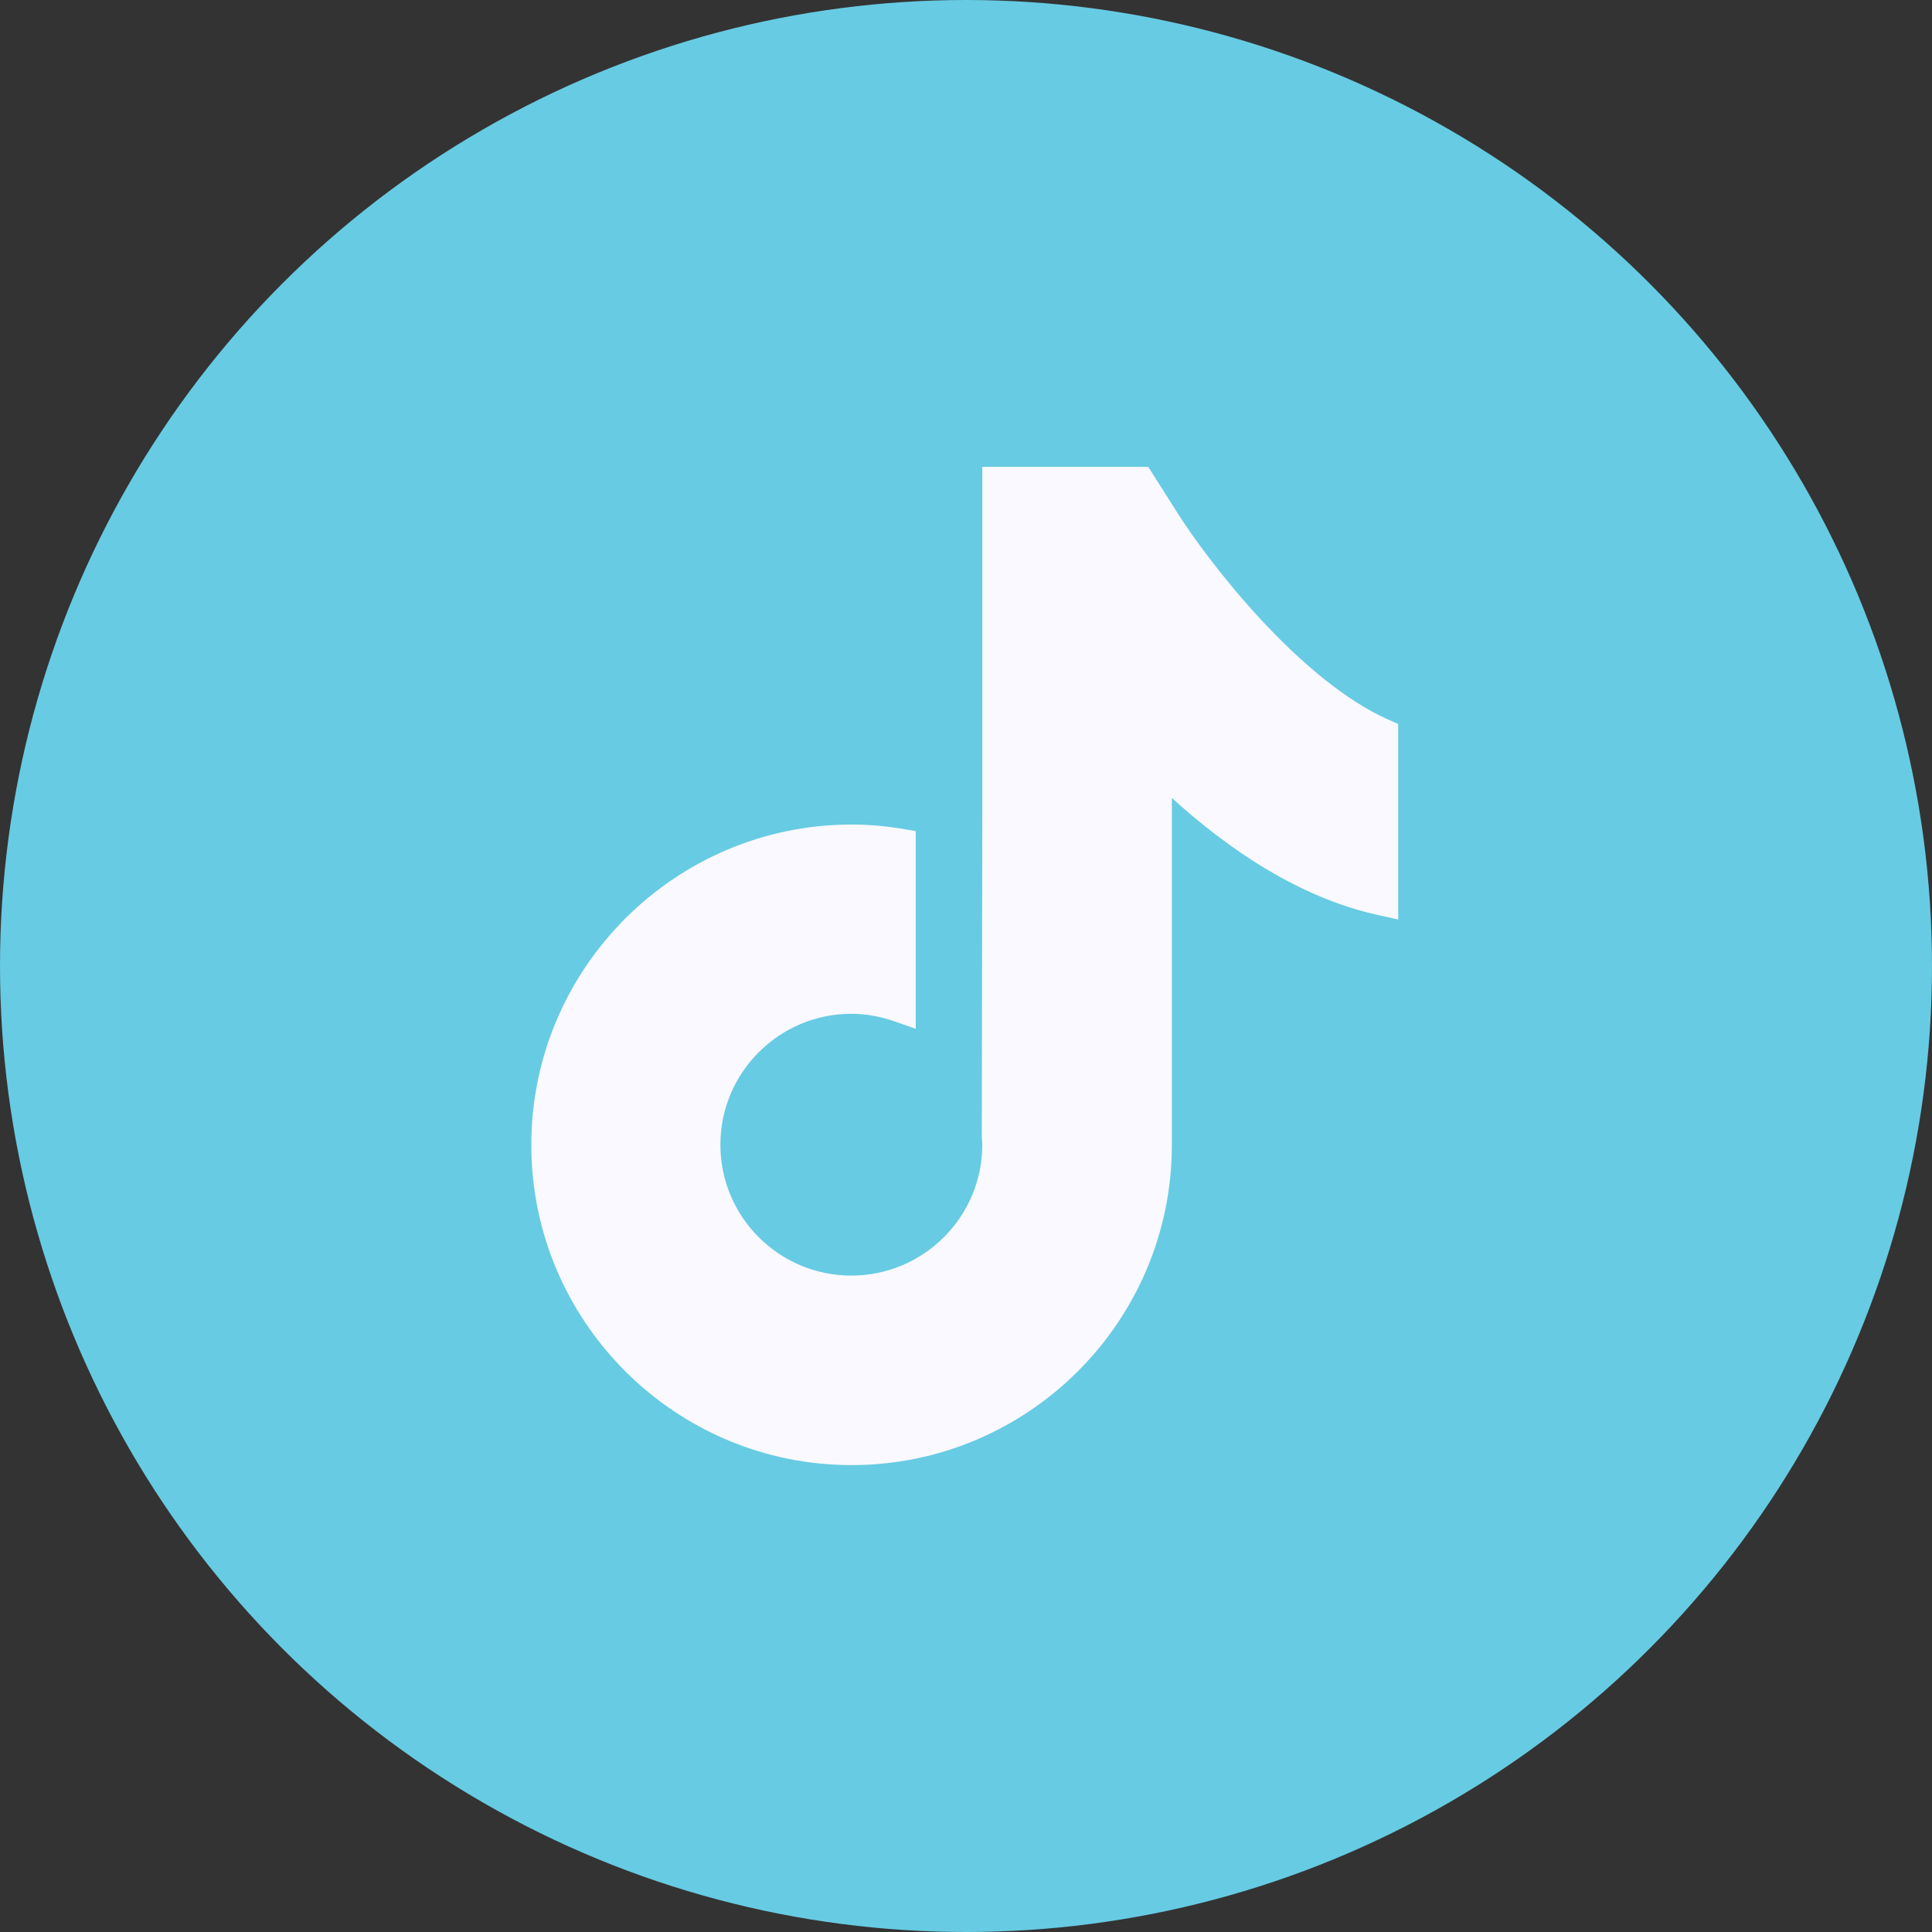
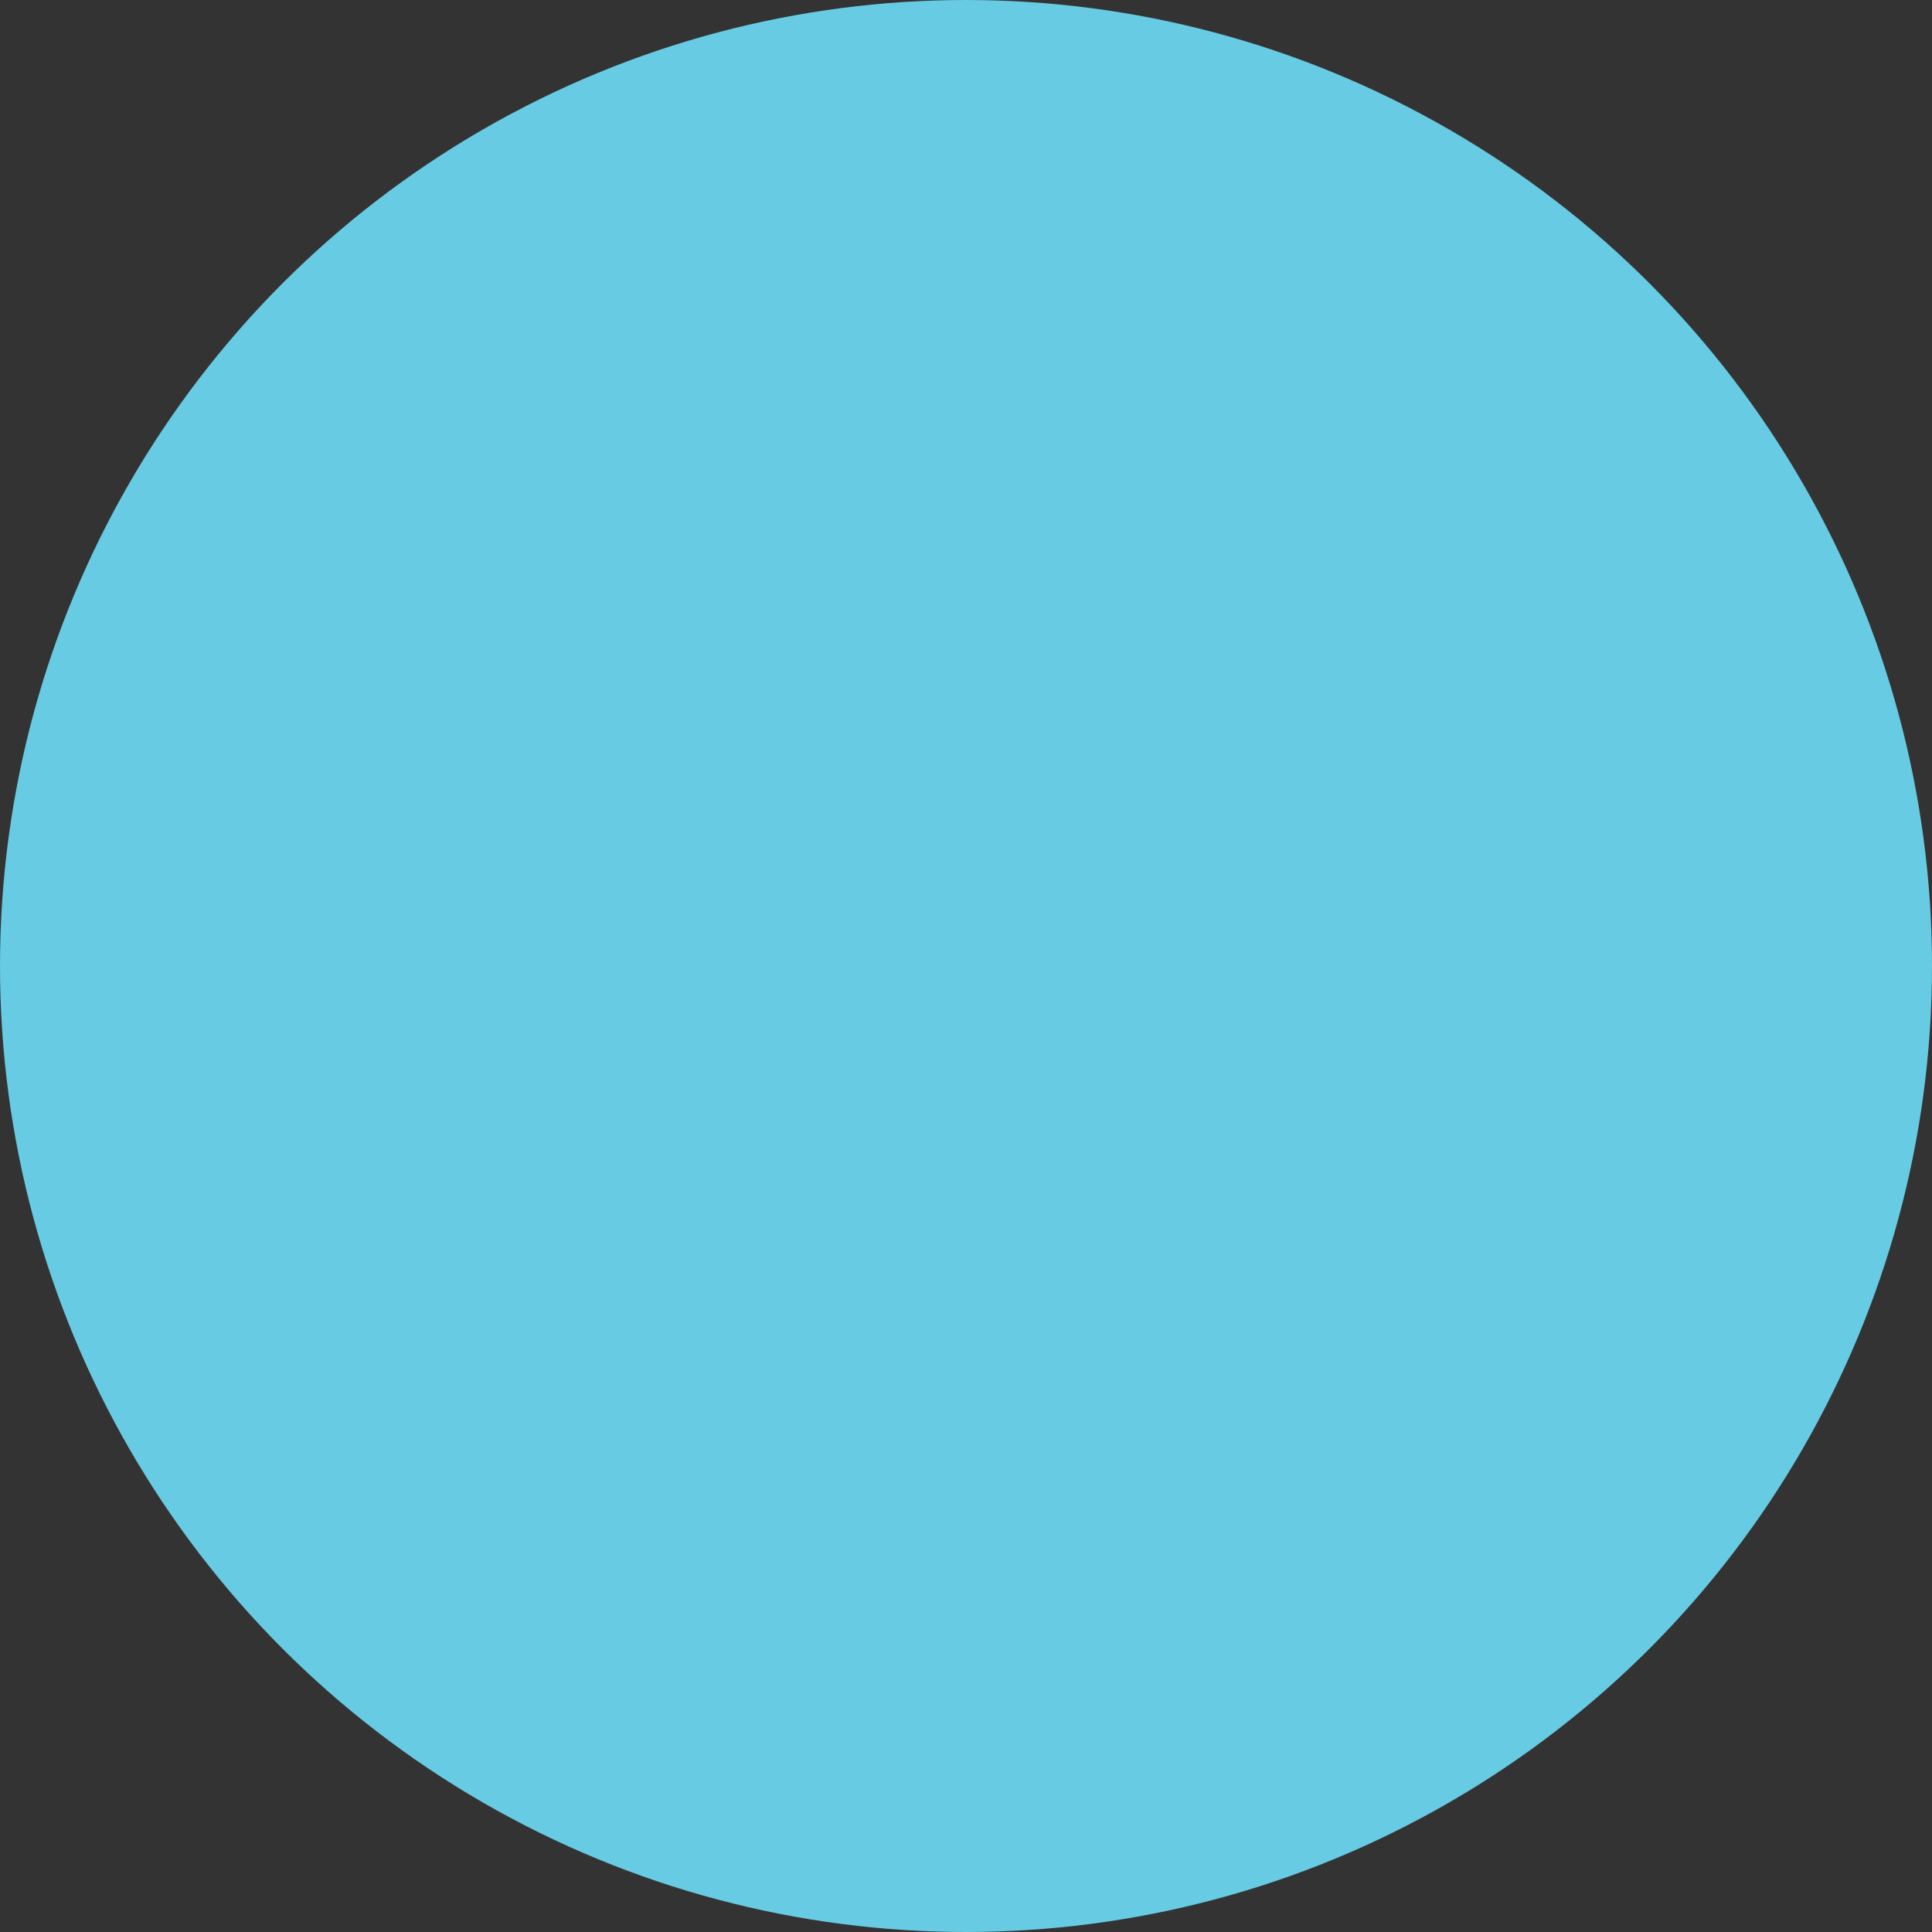
<svg xmlns="http://www.w3.org/2000/svg" width="120" height="120" viewBox="0 0 120 120" fill="none">
  <rect x="0" y="0" width="120" height="120" fill="#333333" stroke="none" />
  <circle cx="60" cy="60" r="60" fill="#67CBE3" />
-   <path d="M72.643 32.017L72.642 32.015L71.194 29.732L71.047 29.5H70.772H62.012H61.512V30V50.556V50.557L61.482 70.636L61.482 70.661L61.484 70.686C61.499 70.836 61.512 70.978 61.512 71.099C61.512 75.85 57.646 79.729 52.878 79.729C48.11 79.729 44.245 75.865 44.245 71.099C44.245 66.347 48.111 62.469 52.878 62.469C53.861 62.469 54.82 62.652 55.713 62.963L56.378 63.195V62.491V52.466V52.044L55.961 51.973C54.965 51.805 53.937 51.713 52.878 51.713L52.878 51.713C42.2 51.728 33.5 60.425 33.5 71.114C33.5 81.803 42.201 90.5 52.893 90.5C63.586 90.5 72.287 81.803 72.287 71.114V48.417C75.964 51.921 80.603 55.236 85.738 56.356L86.345 56.489V55.868V45.619V45.294L86.047 45.162C83.208 43.906 80.339 41.399 77.921 38.79C75.511 36.188 73.59 33.528 72.643 32.017Z" fill="#F9F9FF" stroke="#F9F9FF" />
</svg>